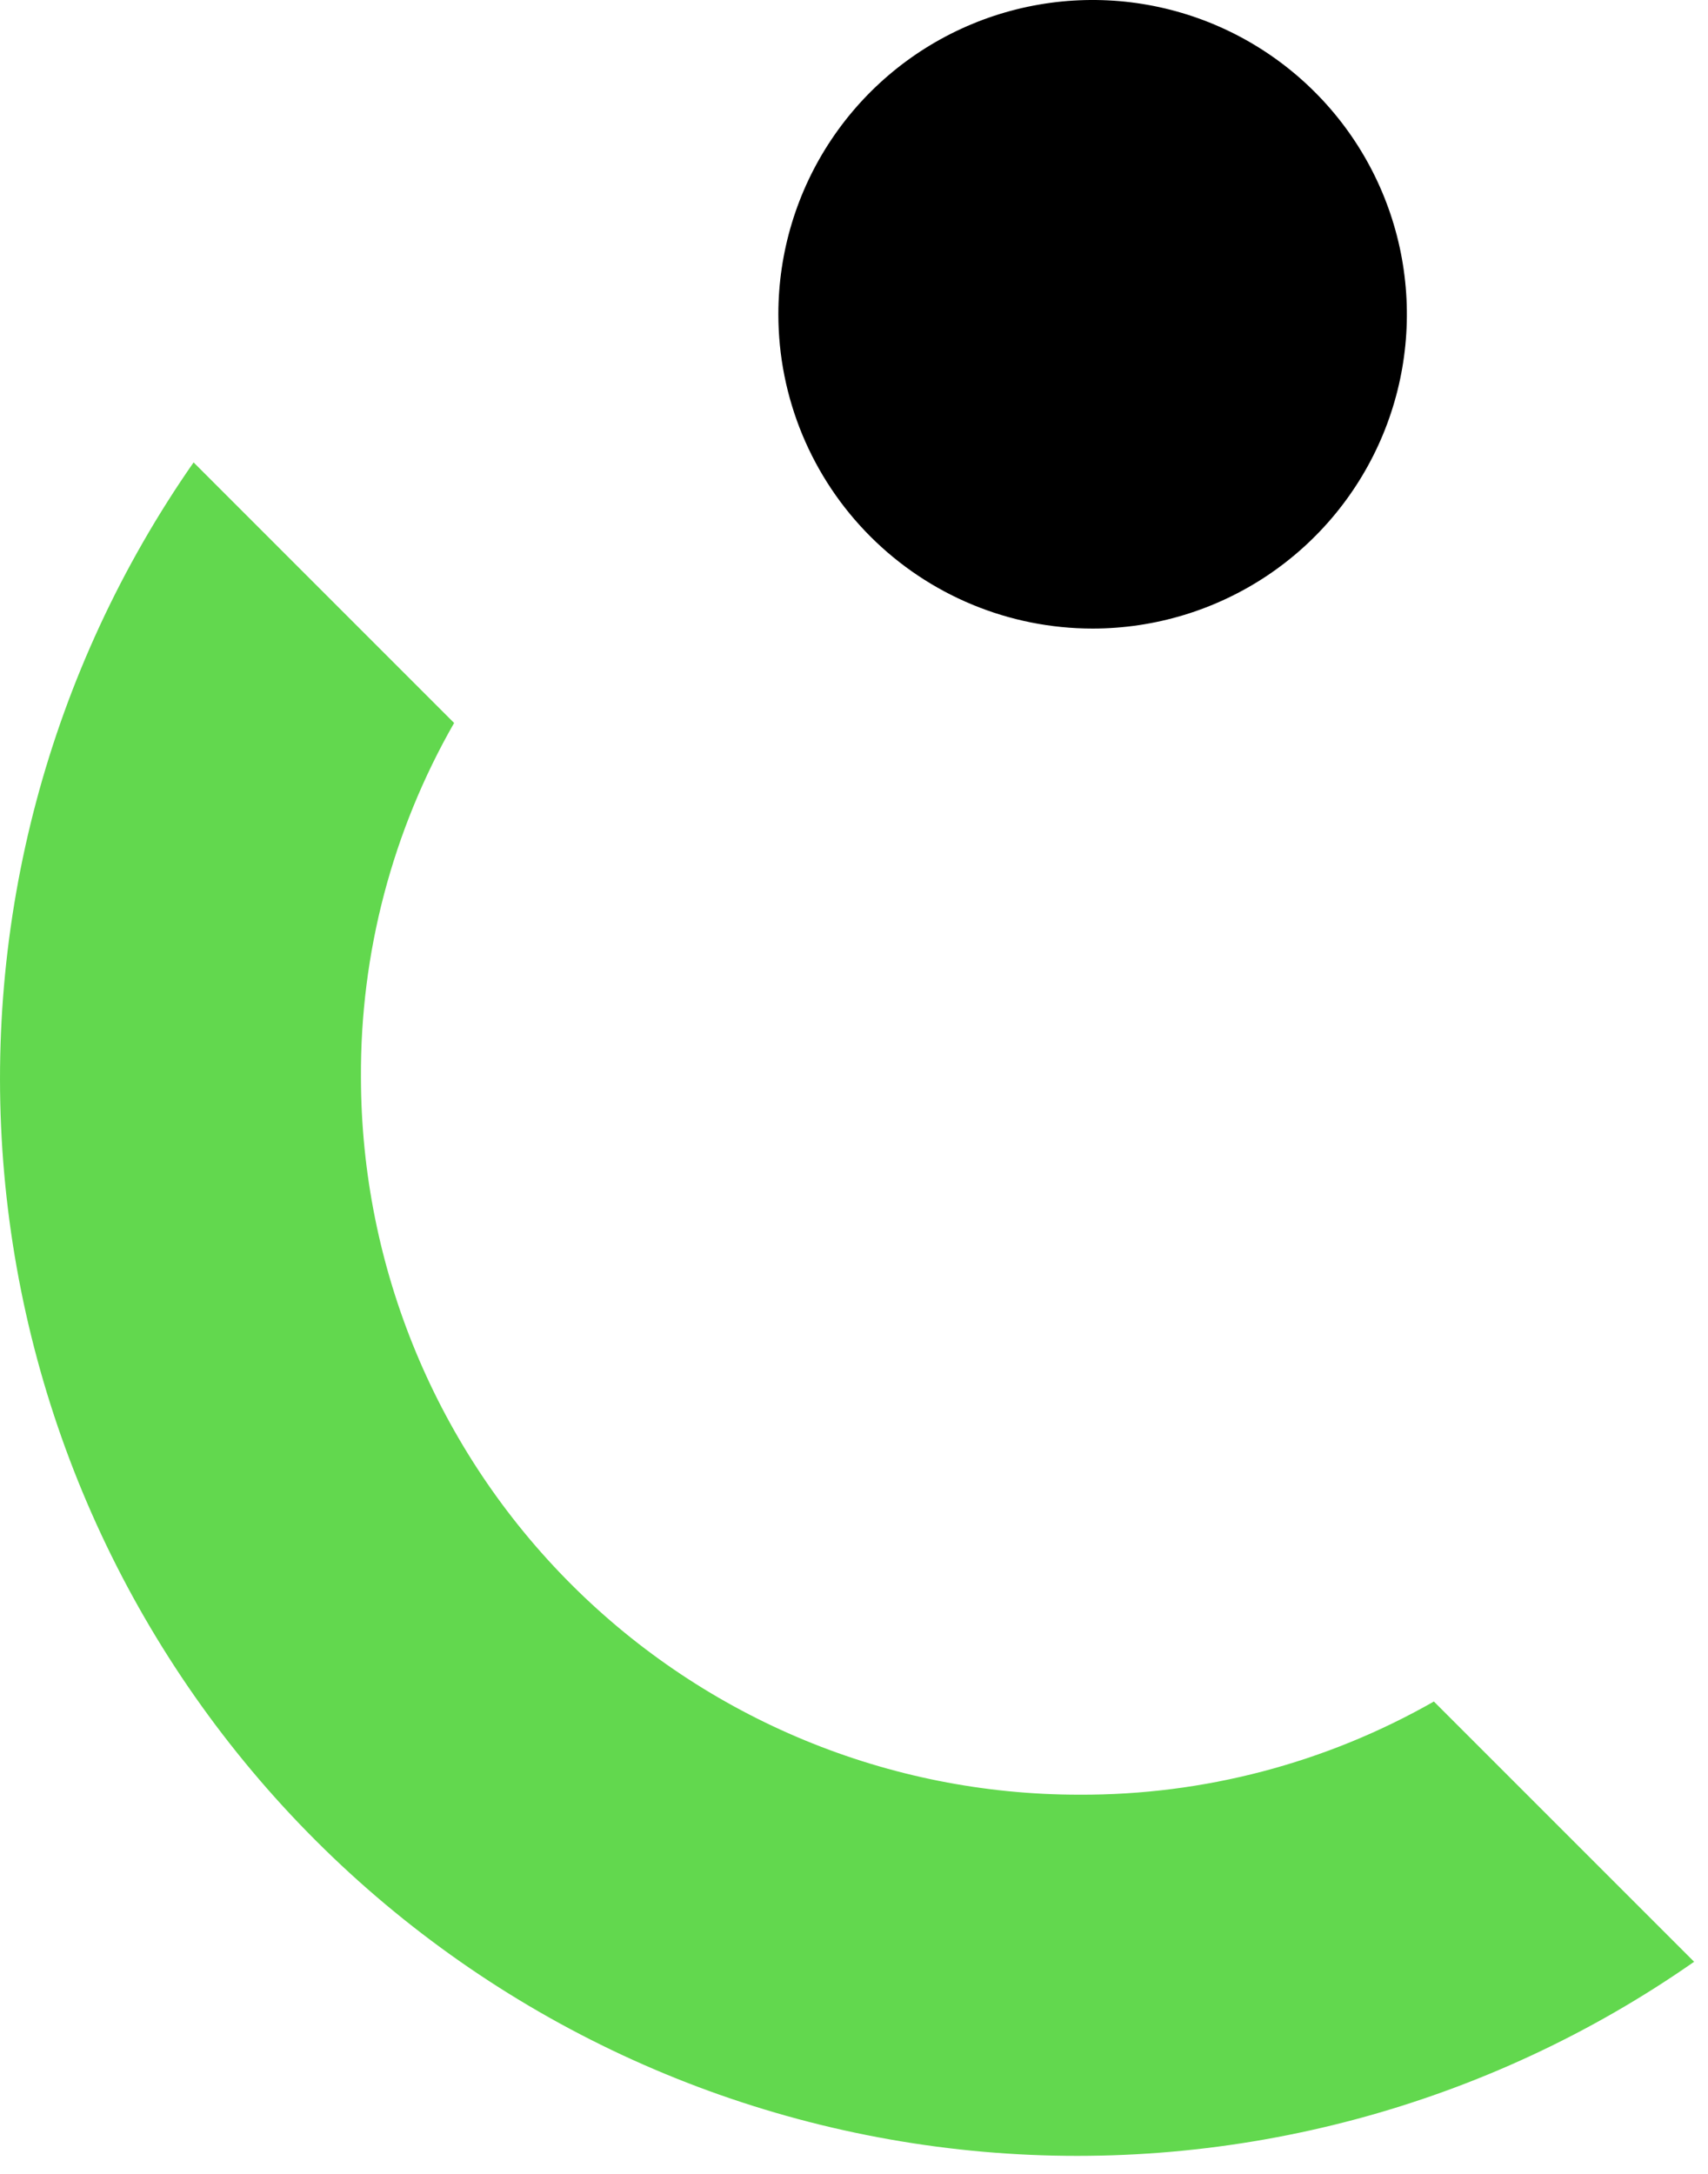
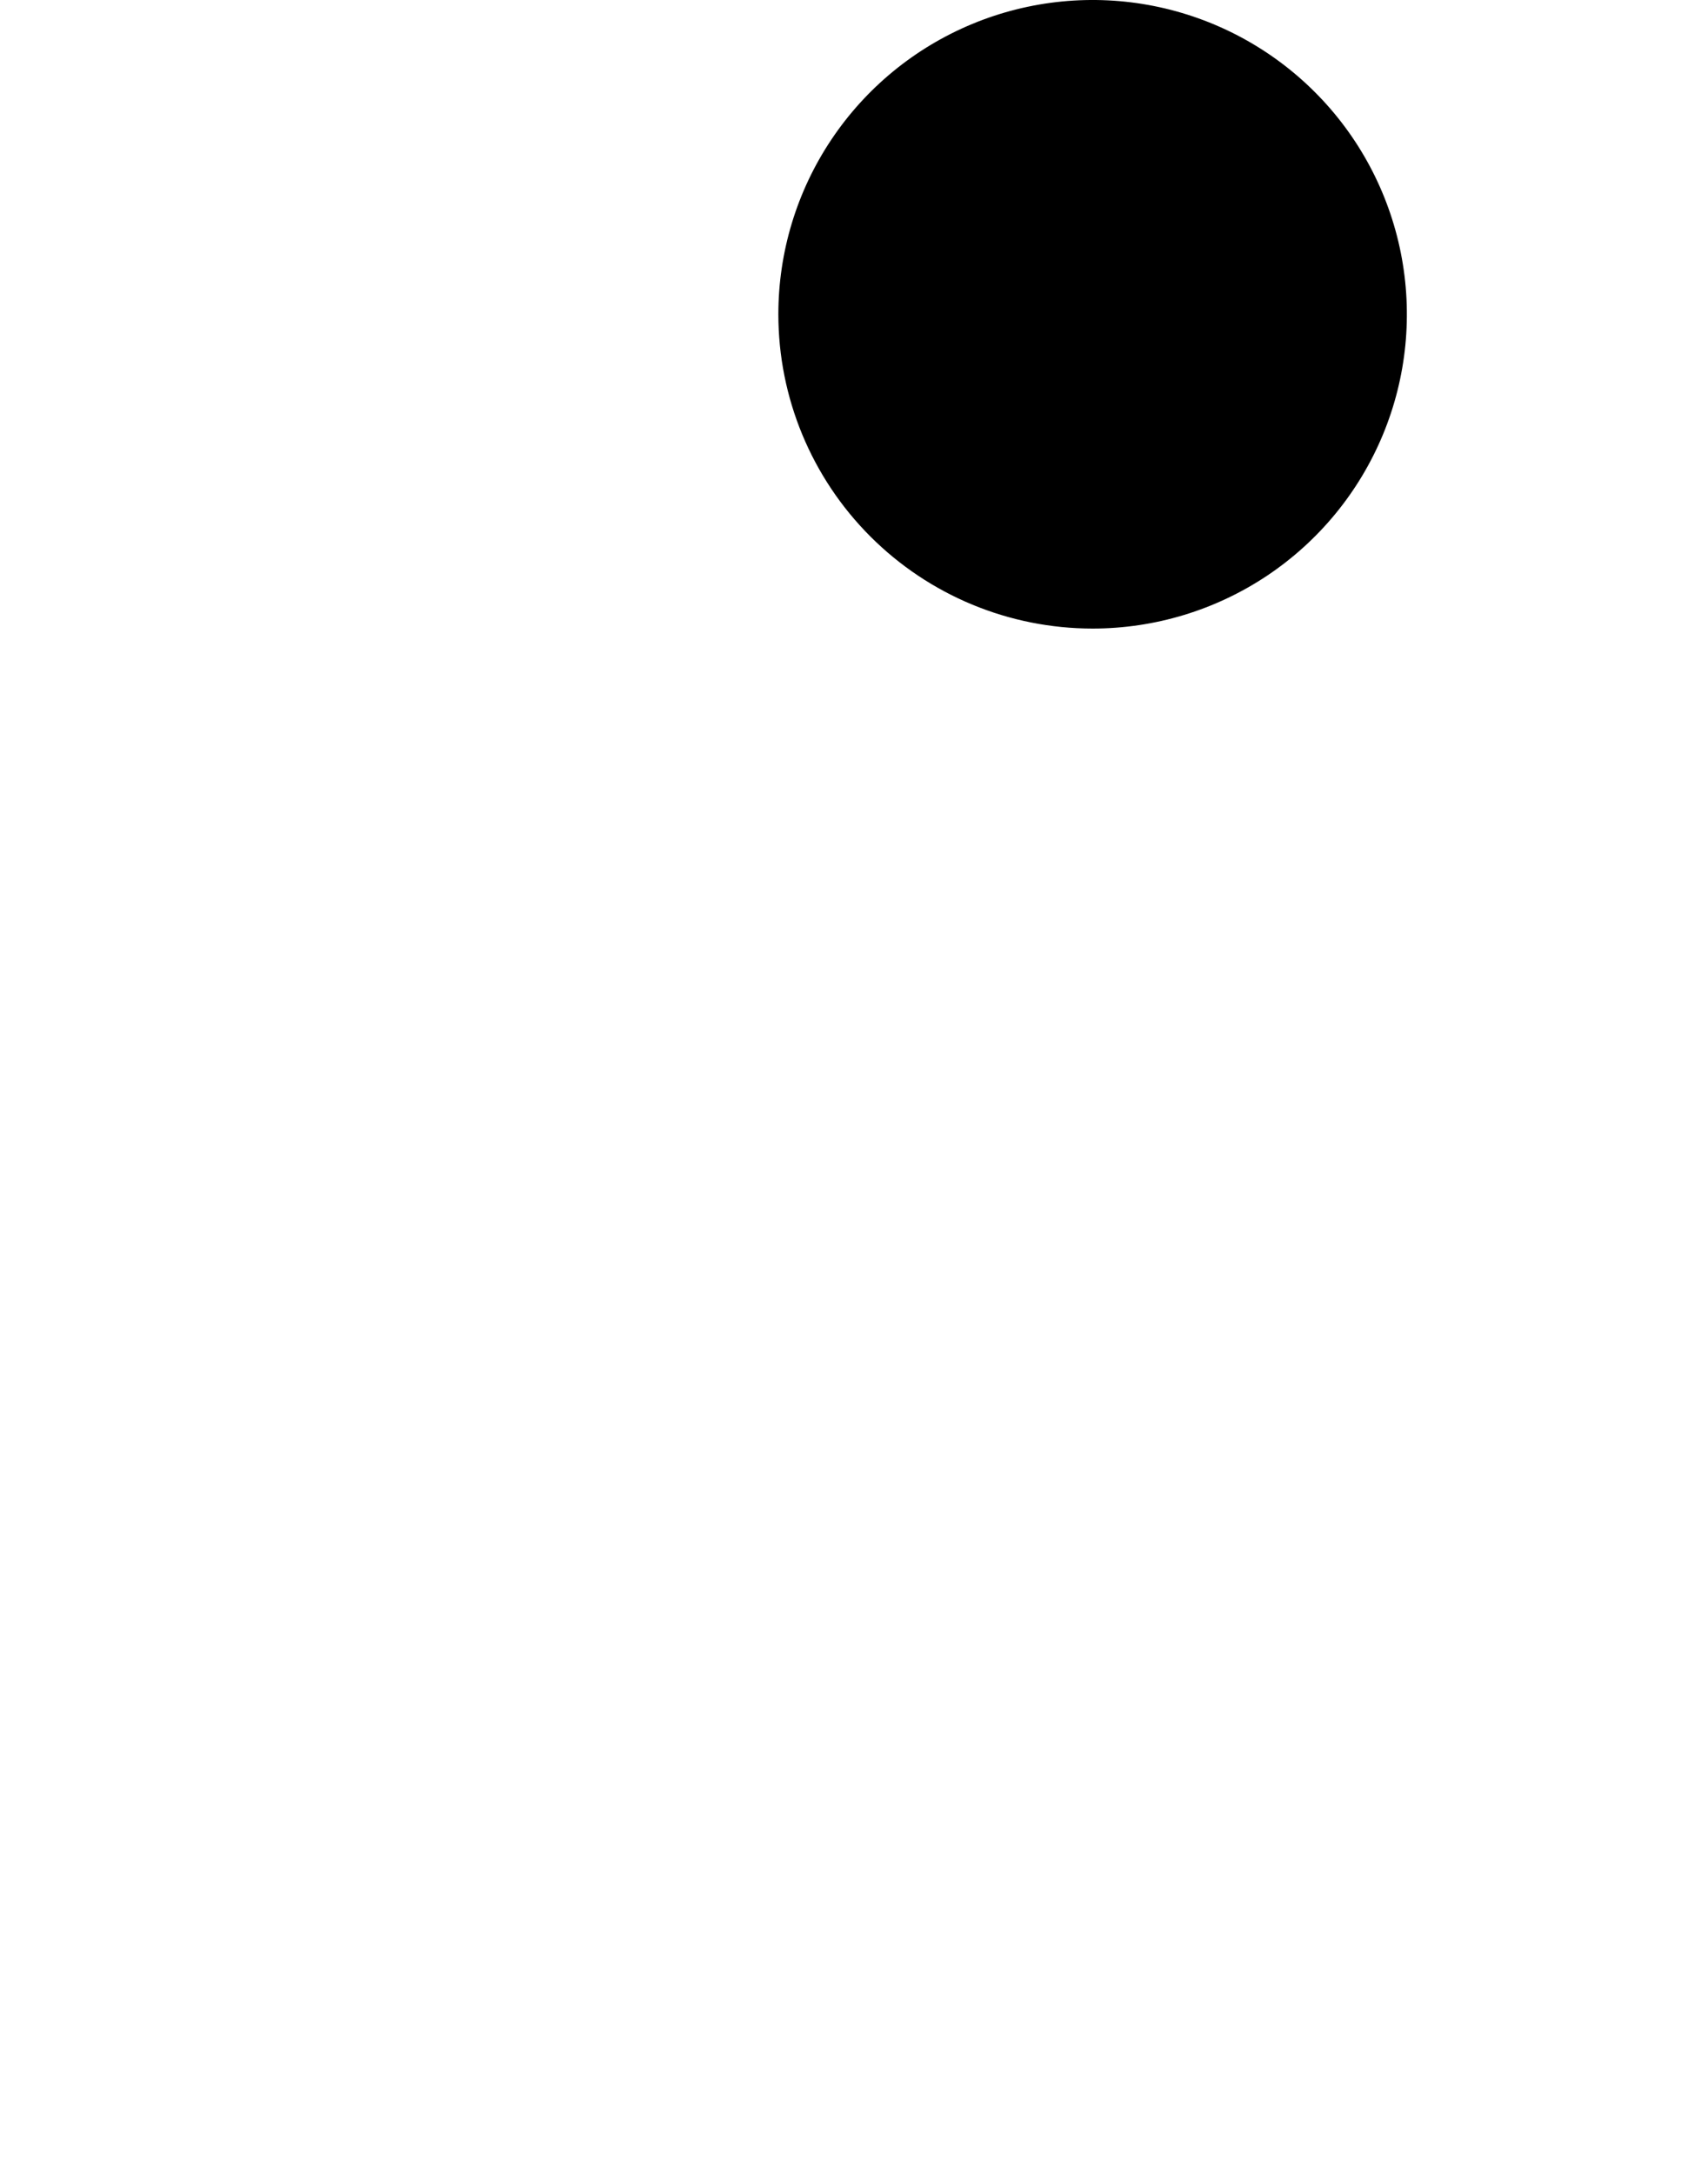
<svg xmlns="http://www.w3.org/2000/svg" width="55" height="70" viewBox="0 0 55 70" fill="none">
  <path d="M25.064 10.12C25.064 8.118 25.657 6.162 26.769 4.498C27.881 2.833 29.462 1.536 31.311 0.77C33.16 0.004 35.195 -0.196 37.158 0.194C39.121 0.585 40.924 1.549 42.339 2.964C43.755 4.379 44.718 6.183 45.109 8.146C45.499 10.109 45.299 12.144 44.533 13.993C43.767 15.842 42.47 17.422 40.806 18.535C39.142 19.646 37.185 20.24 35.184 20.24C32.499 20.24 29.925 19.174 28.028 17.276C26.13 15.378 25.064 12.804 25.064 10.12Z" fill="black" />
-   <path d="M46.173 54.79C42.695 56.773 38.757 57.808 34.754 57.79C28.625 57.793 22.747 55.362 18.409 51.032C14.072 46.703 11.632 40.828 11.623 34.7C11.599 30.695 12.634 26.755 14.623 23.28L6.234 14.89C1.575 21.572 -0.584 29.681 0.136 37.795C0.856 45.91 4.408 53.512 10.171 59.27C15.933 65.027 23.538 68.574 31.653 69.287C39.768 70 47.875 67.835 54.553 63.17L46.173 54.79Z" fill="#62D84E" />
</svg>